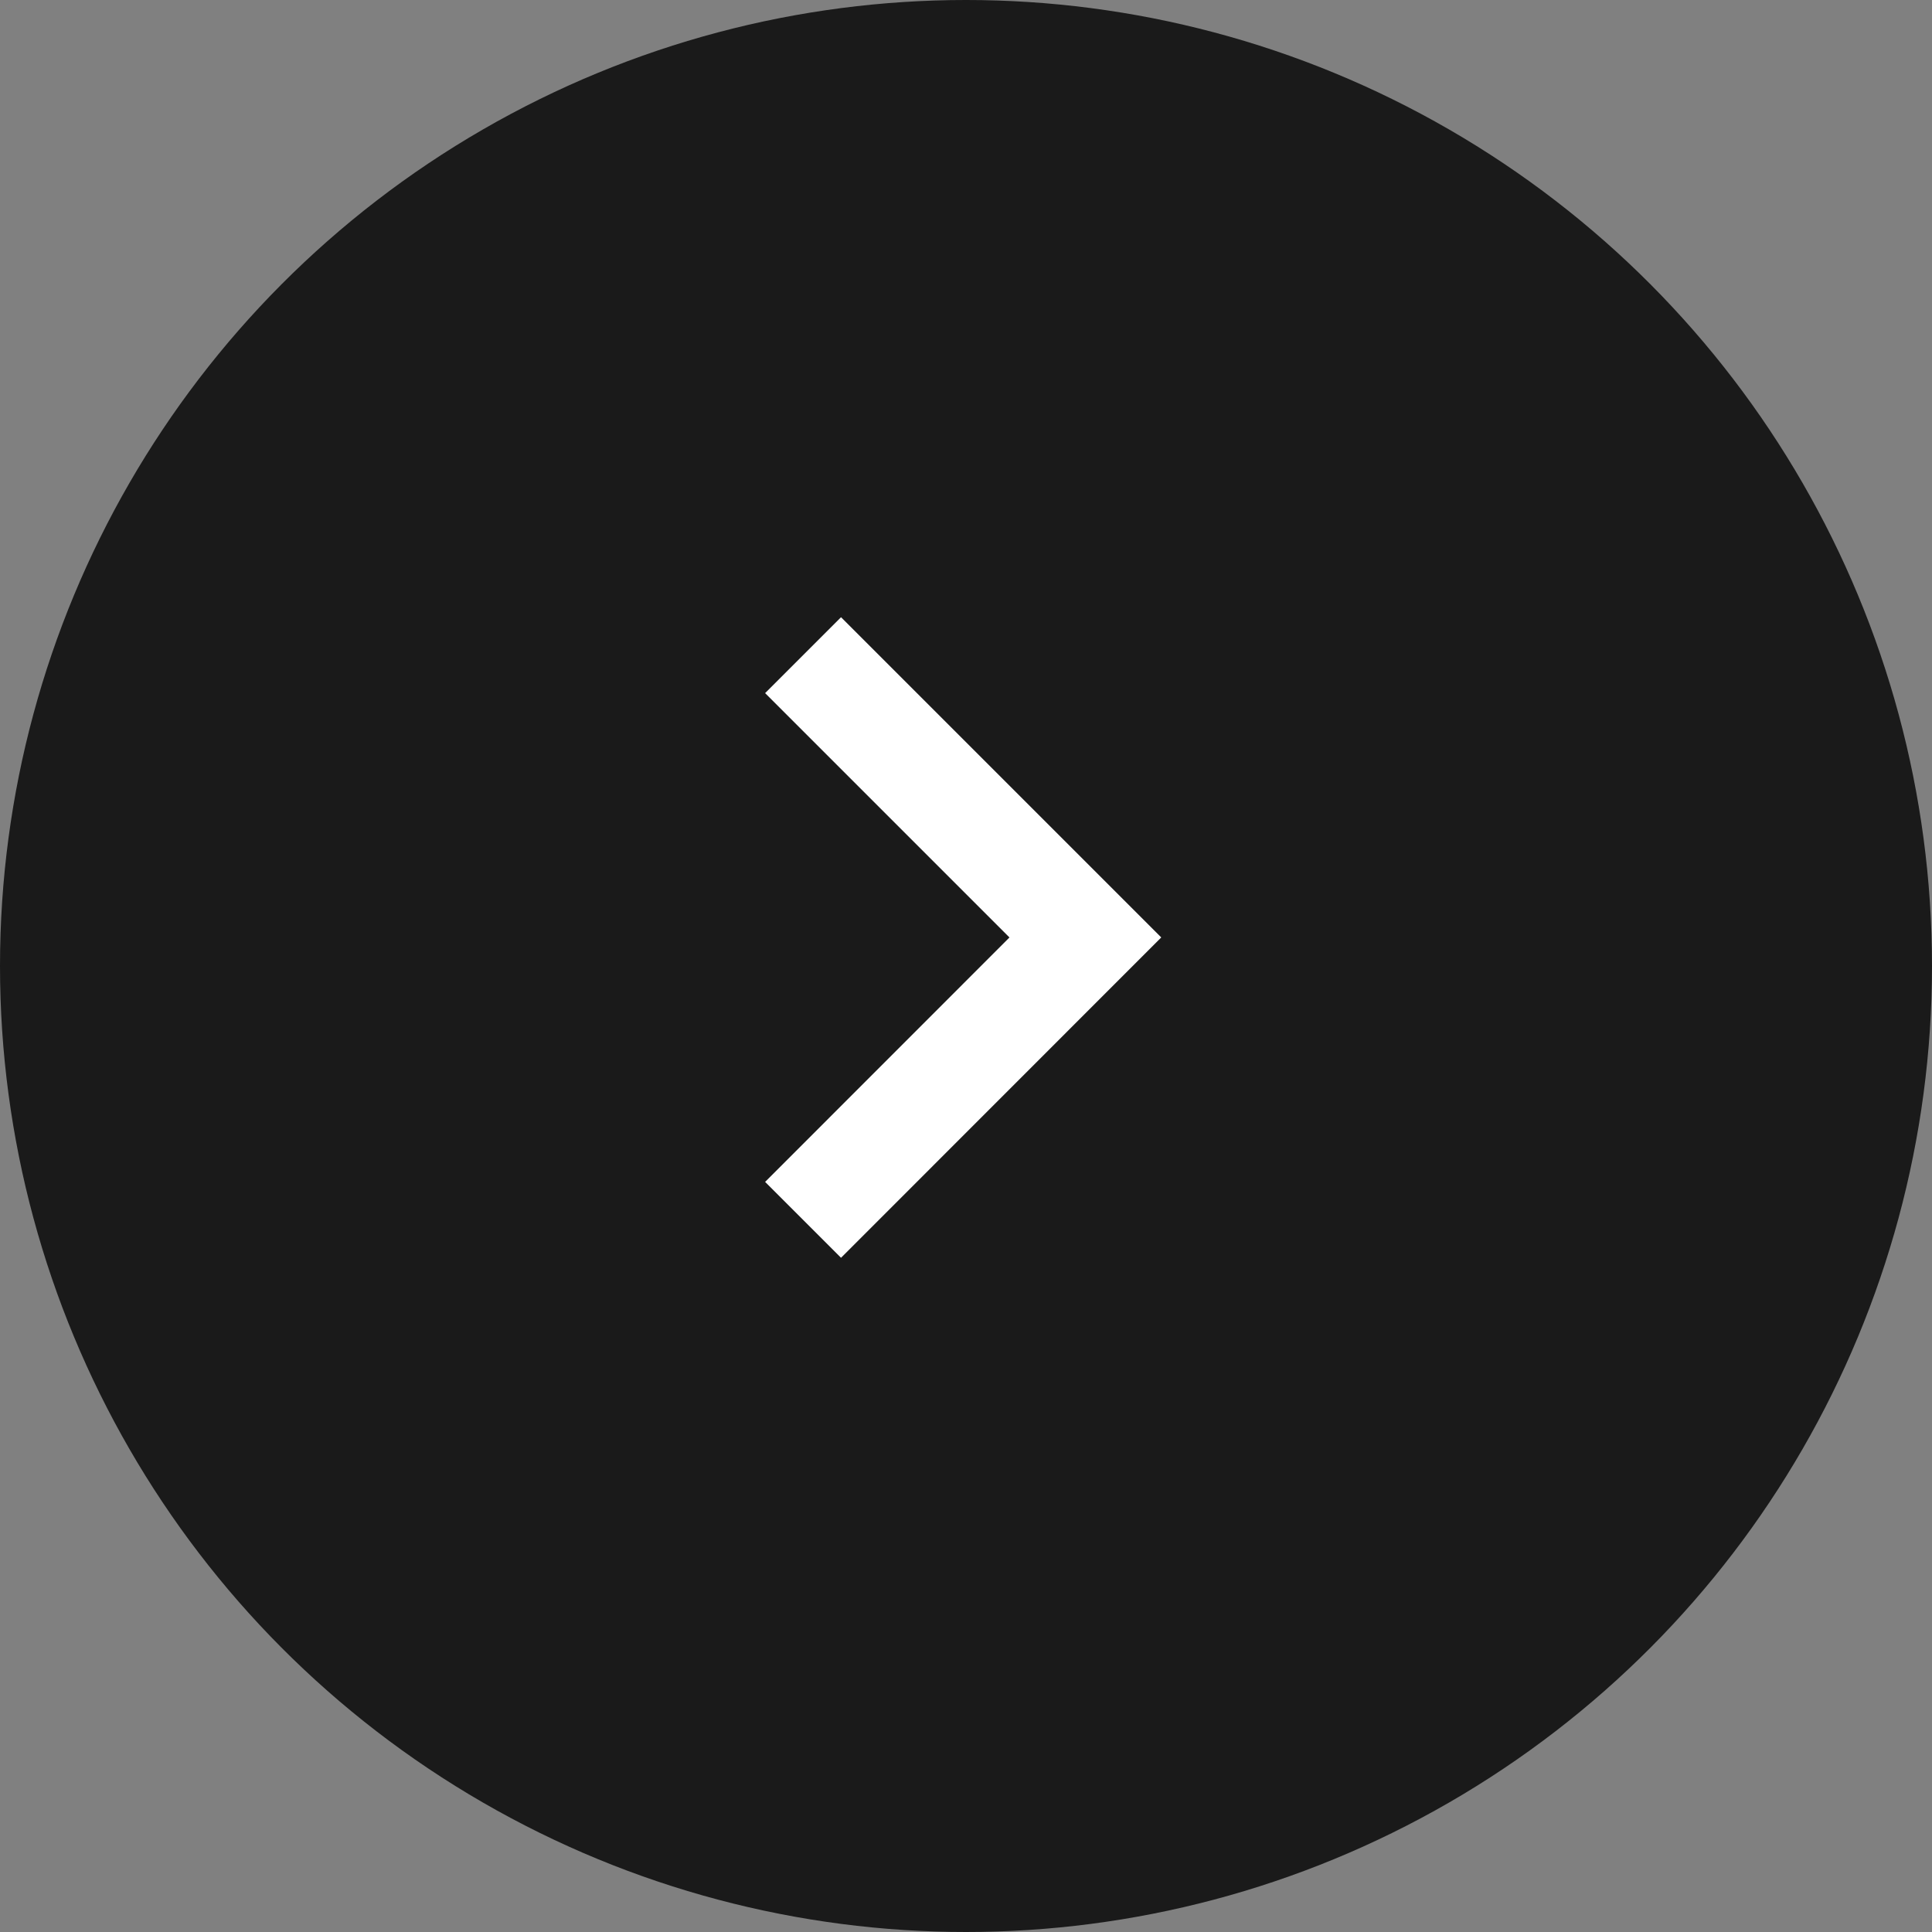
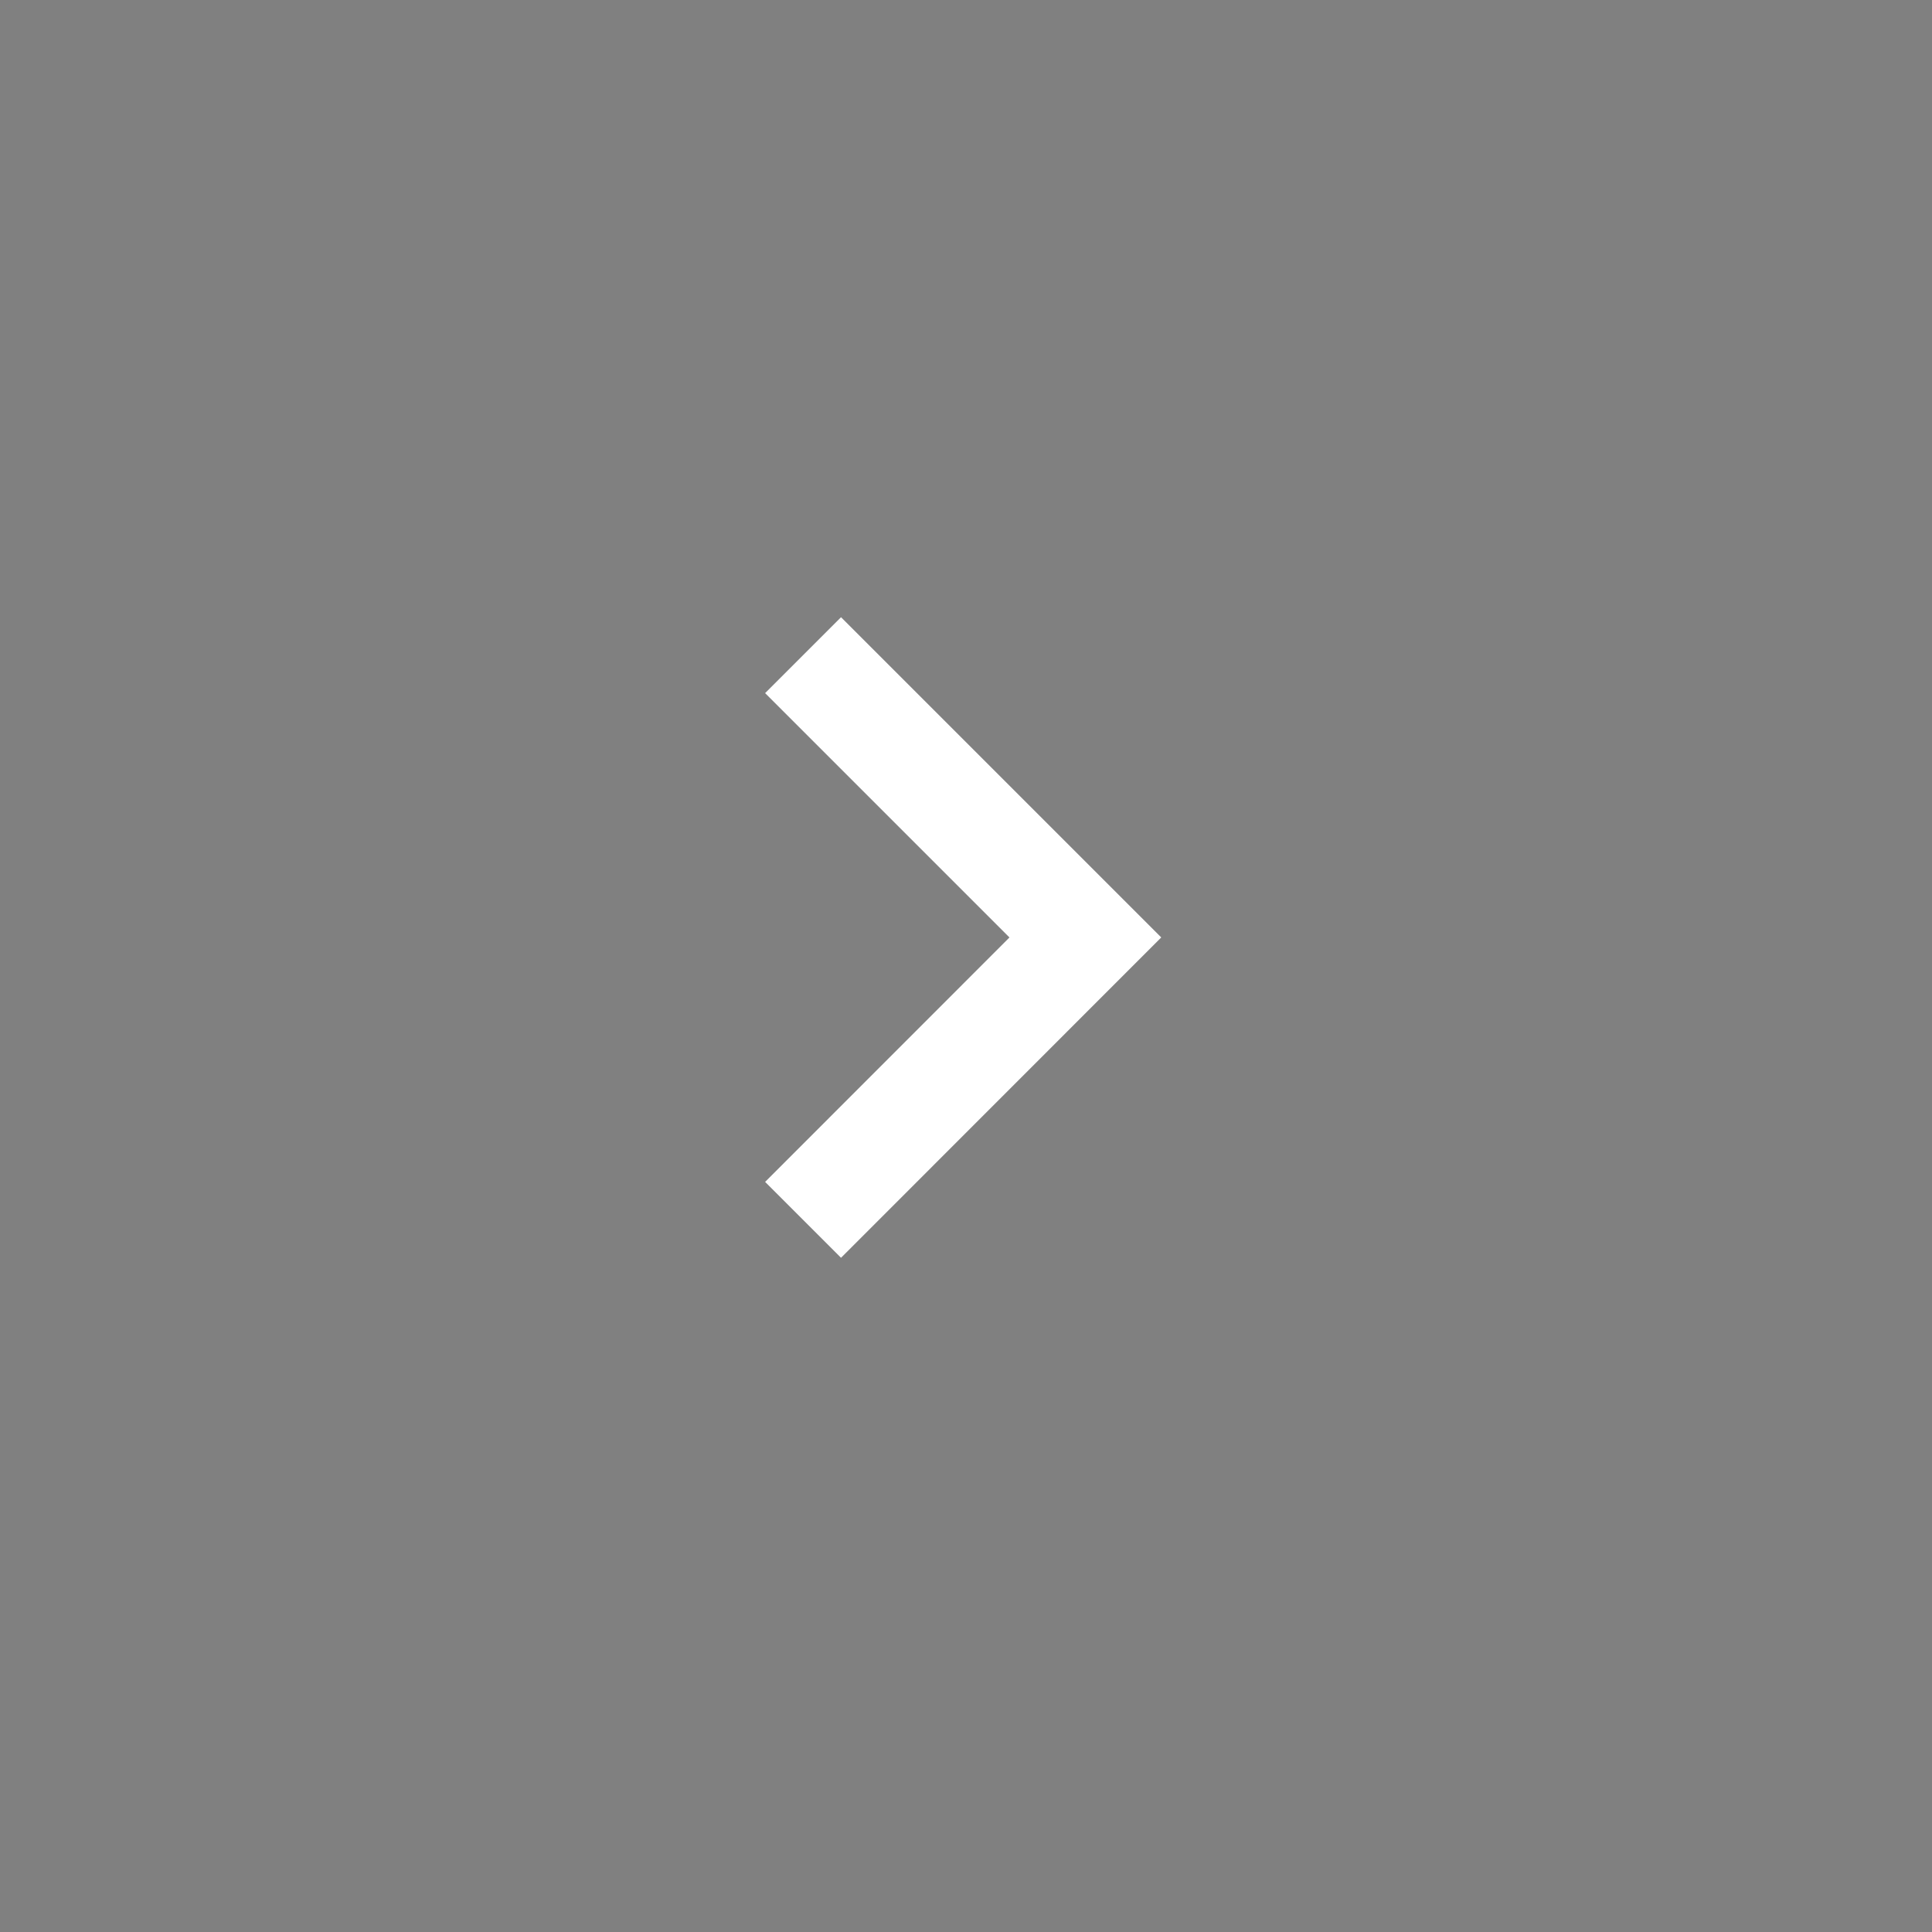
<svg xmlns="http://www.w3.org/2000/svg" width="18" height="18" viewBox="0 0 18 18">
  <rect x="0" y="0" width="18" height="18" fill="#808080" stroke="none" />
  <g id="グループ_15065" data-name="グループ 15065" transform="translate(-342 -1570.598)">
    <g id="グループ_22868" data-name="グループ 22868">
-       <circle id="楕円形_5" data-name="楕円形 5" cx="9" cy="9" r="9" transform="translate(342 1570.598)" fill="#1a1a1a" />
      <path id="パス_9454" data-name="パス 9454" d="M8543.74,2898.324l2.63,2.63-2.63,2.631" transform="translate(-8194.258 -1321.622)" fill="none" stroke="#fff" stroke-width="1" />
    </g>
  </g>
</svg>